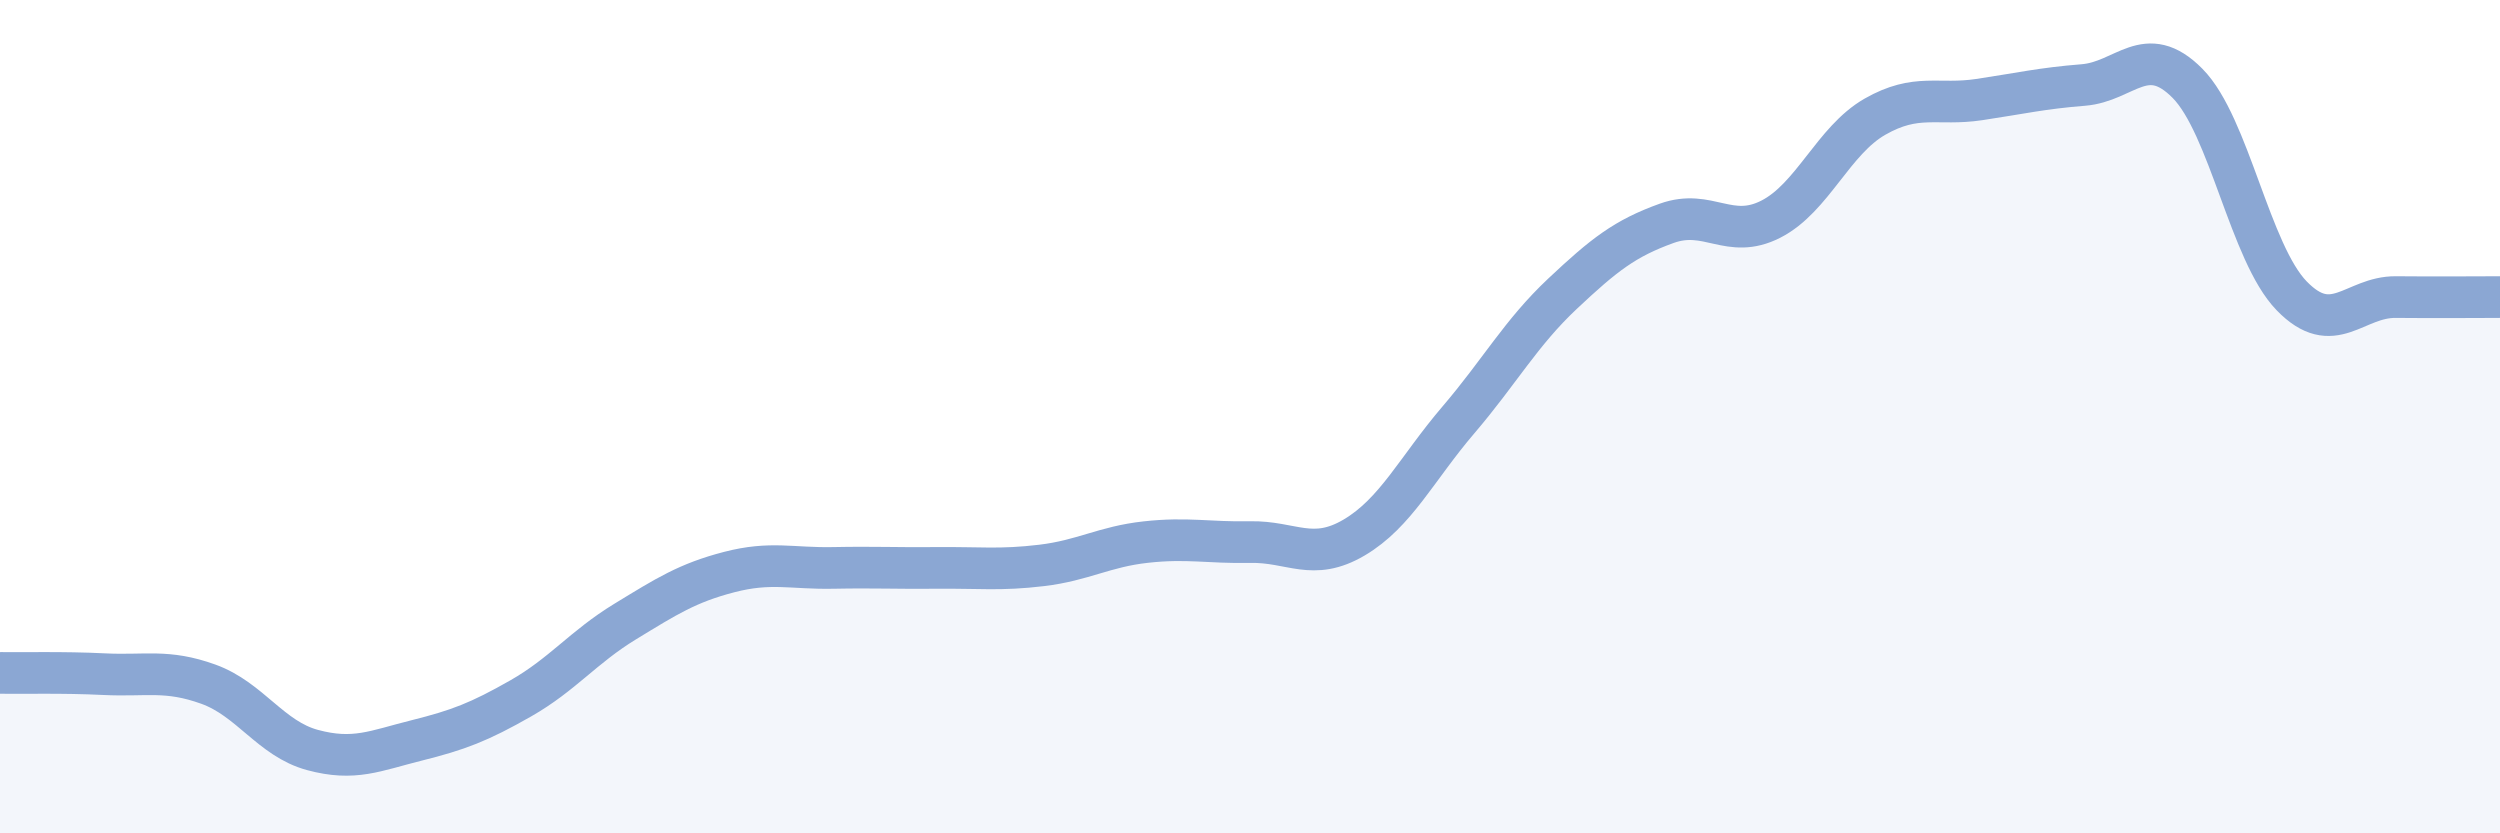
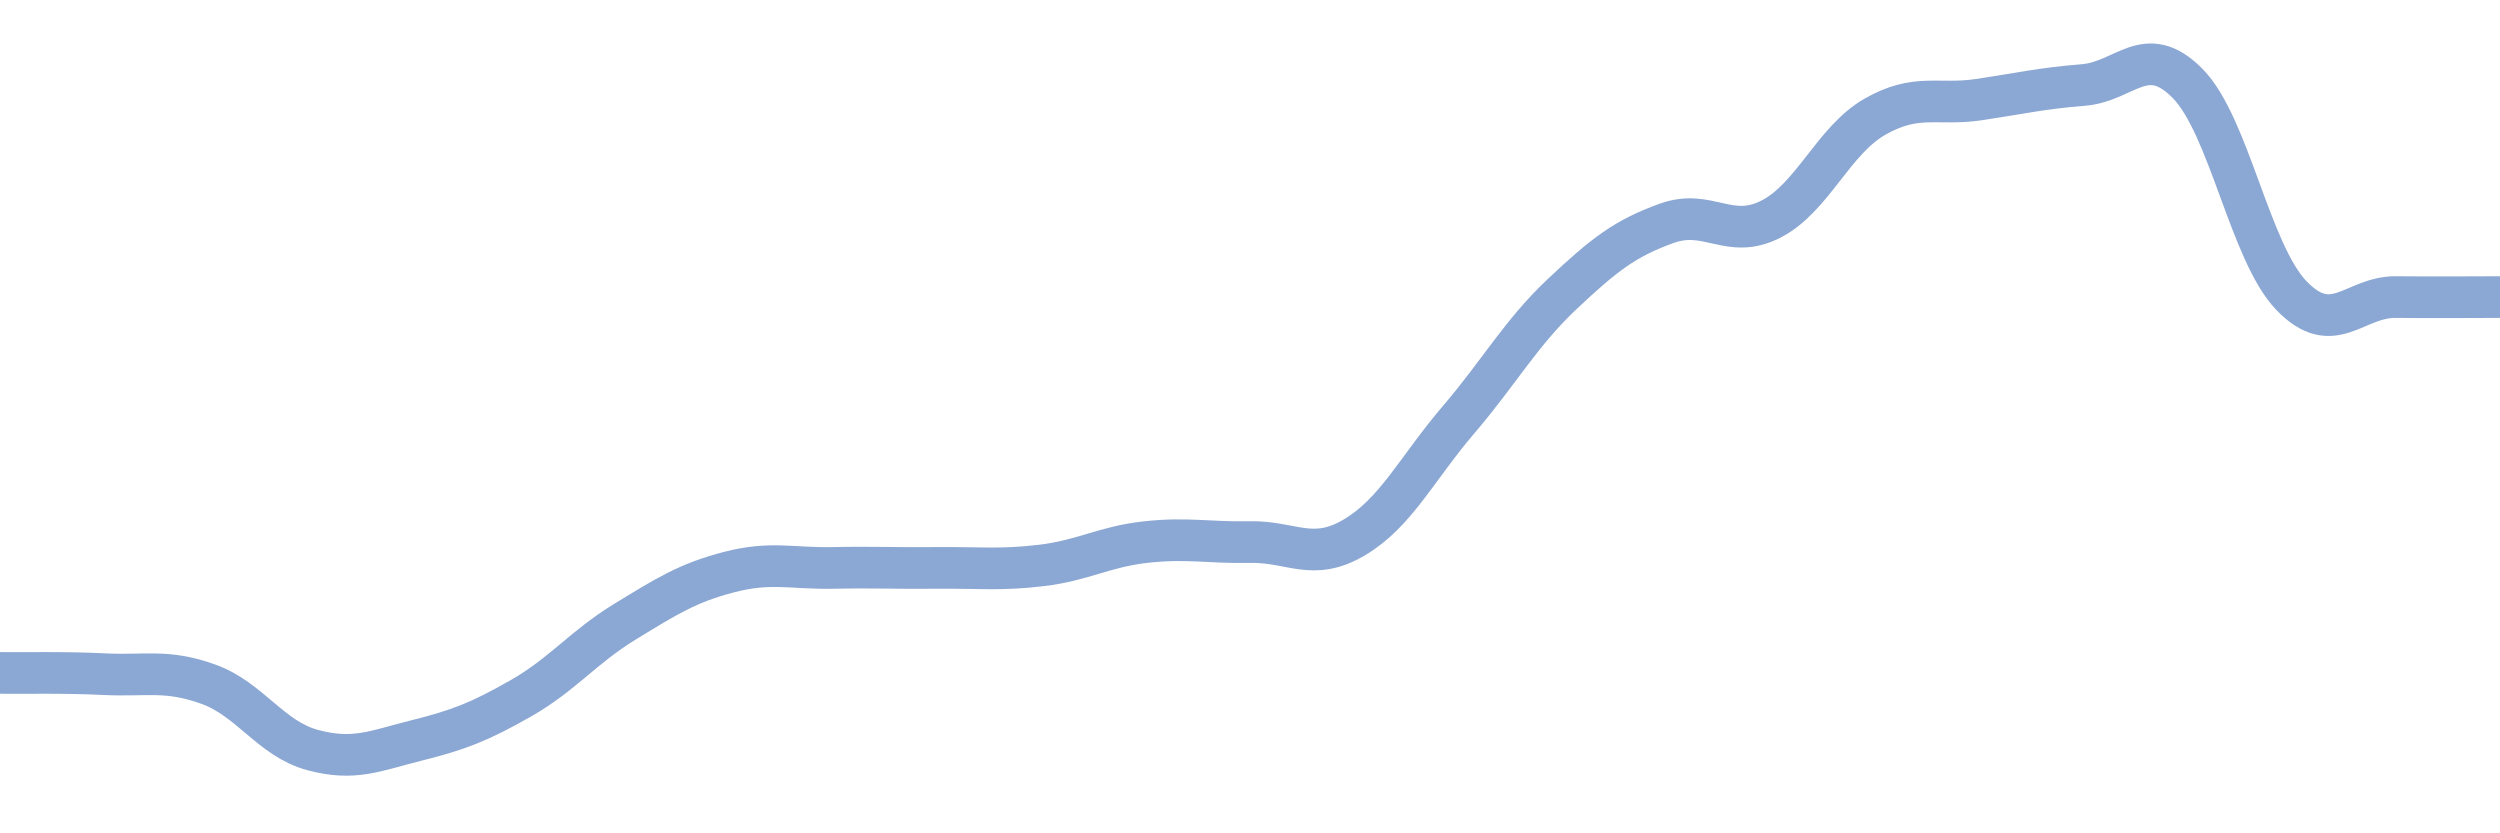
<svg xmlns="http://www.w3.org/2000/svg" width="60" height="20" viewBox="0 0 60 20">
-   <path d="M 0,16.15 C 0.5,16.16 1.5,16.13 2.5,16.18 C 3.5,16.23 4,16.06 5,16.42 C 6,16.78 6.5,17.73 7.5,18 C 8.5,18.27 9,18.02 10,17.77 C 11,17.52 11.5,17.33 12.5,16.76 C 13.5,16.19 14,15.53 15,14.92 C 16,14.31 16.5,13.99 17.5,13.73 C 18.5,13.47 19,13.65 20,13.63 C 21,13.61 21.5,13.64 22.5,13.63 C 23.5,13.62 24,13.69 25,13.57 C 26,13.45 26.5,13.12 27.5,13.01 C 28.5,12.9 29,13.03 30,13.01 C 31,12.99 31.5,13.49 32.5,12.9 C 33.5,12.31 34,11.25 35,10.08 C 36,8.91 36.5,7.99 37.5,7.05 C 38.5,6.11 39,5.72 40,5.36 C 41,5 41.5,5.77 42.5,5.26 C 43.5,4.75 44,3.37 45,2.8 C 46,2.23 46.5,2.54 47.5,2.39 C 48.5,2.24 49,2.12 50,2.04 C 51,1.96 51.5,0.99 52.5,2 C 53.5,3.01 54,6.07 55,7.1 C 56,8.13 56.5,7.12 57.5,7.13 C 58.5,7.14 59.5,7.13 60,7.13L60 20L0 20Z" fill="#8ba7d3" opacity="0.1" stroke-linecap="round" stroke-linejoin="round" />
  <path d="M 0,16.15 C 0.5,16.16 1.5,16.13 2.5,16.18 C 3.5,16.23 4,16.06 5,16.42 C 6,16.78 6.5,17.73 7.5,18 C 8.5,18.27 9,18.02 10,17.77 C 11,17.52 11.5,17.33 12.5,16.76 C 13.5,16.19 14,15.53 15,14.92 C 16,14.31 16.5,13.99 17.5,13.73 C 18.5,13.47 19,13.65 20,13.63 C 21,13.61 21.5,13.64 22.5,13.63 C 23.5,13.62 24,13.69 25,13.57 C 26,13.45 26.5,13.12 27.5,13.01 C 28.5,12.9 29,13.03 30,13.01 C 31,12.99 31.5,13.49 32.5,12.9 C 33.5,12.31 34,11.25 35,10.08 C 36,8.91 36.5,7.99 37.5,7.05 C 38.5,6.11 39,5.72 40,5.36 C 41,5 41.5,5.77 42.5,5.26 C 43.5,4.75 44,3.37 45,2.8 C 46,2.23 46.5,2.54 47.5,2.39 C 48.5,2.24 49,2.12 50,2.04 C 51,1.96 51.5,0.99 52.5,2 C 53.5,3.01 54,6.07 55,7.1 C 56,8.13 56.5,7.12 57.5,7.13 C 58.5,7.14 59.5,7.13 60,7.13" stroke="#8ba7d3" stroke-width="1" fill="none" stroke-linecap="round" stroke-linejoin="round" />
</svg>